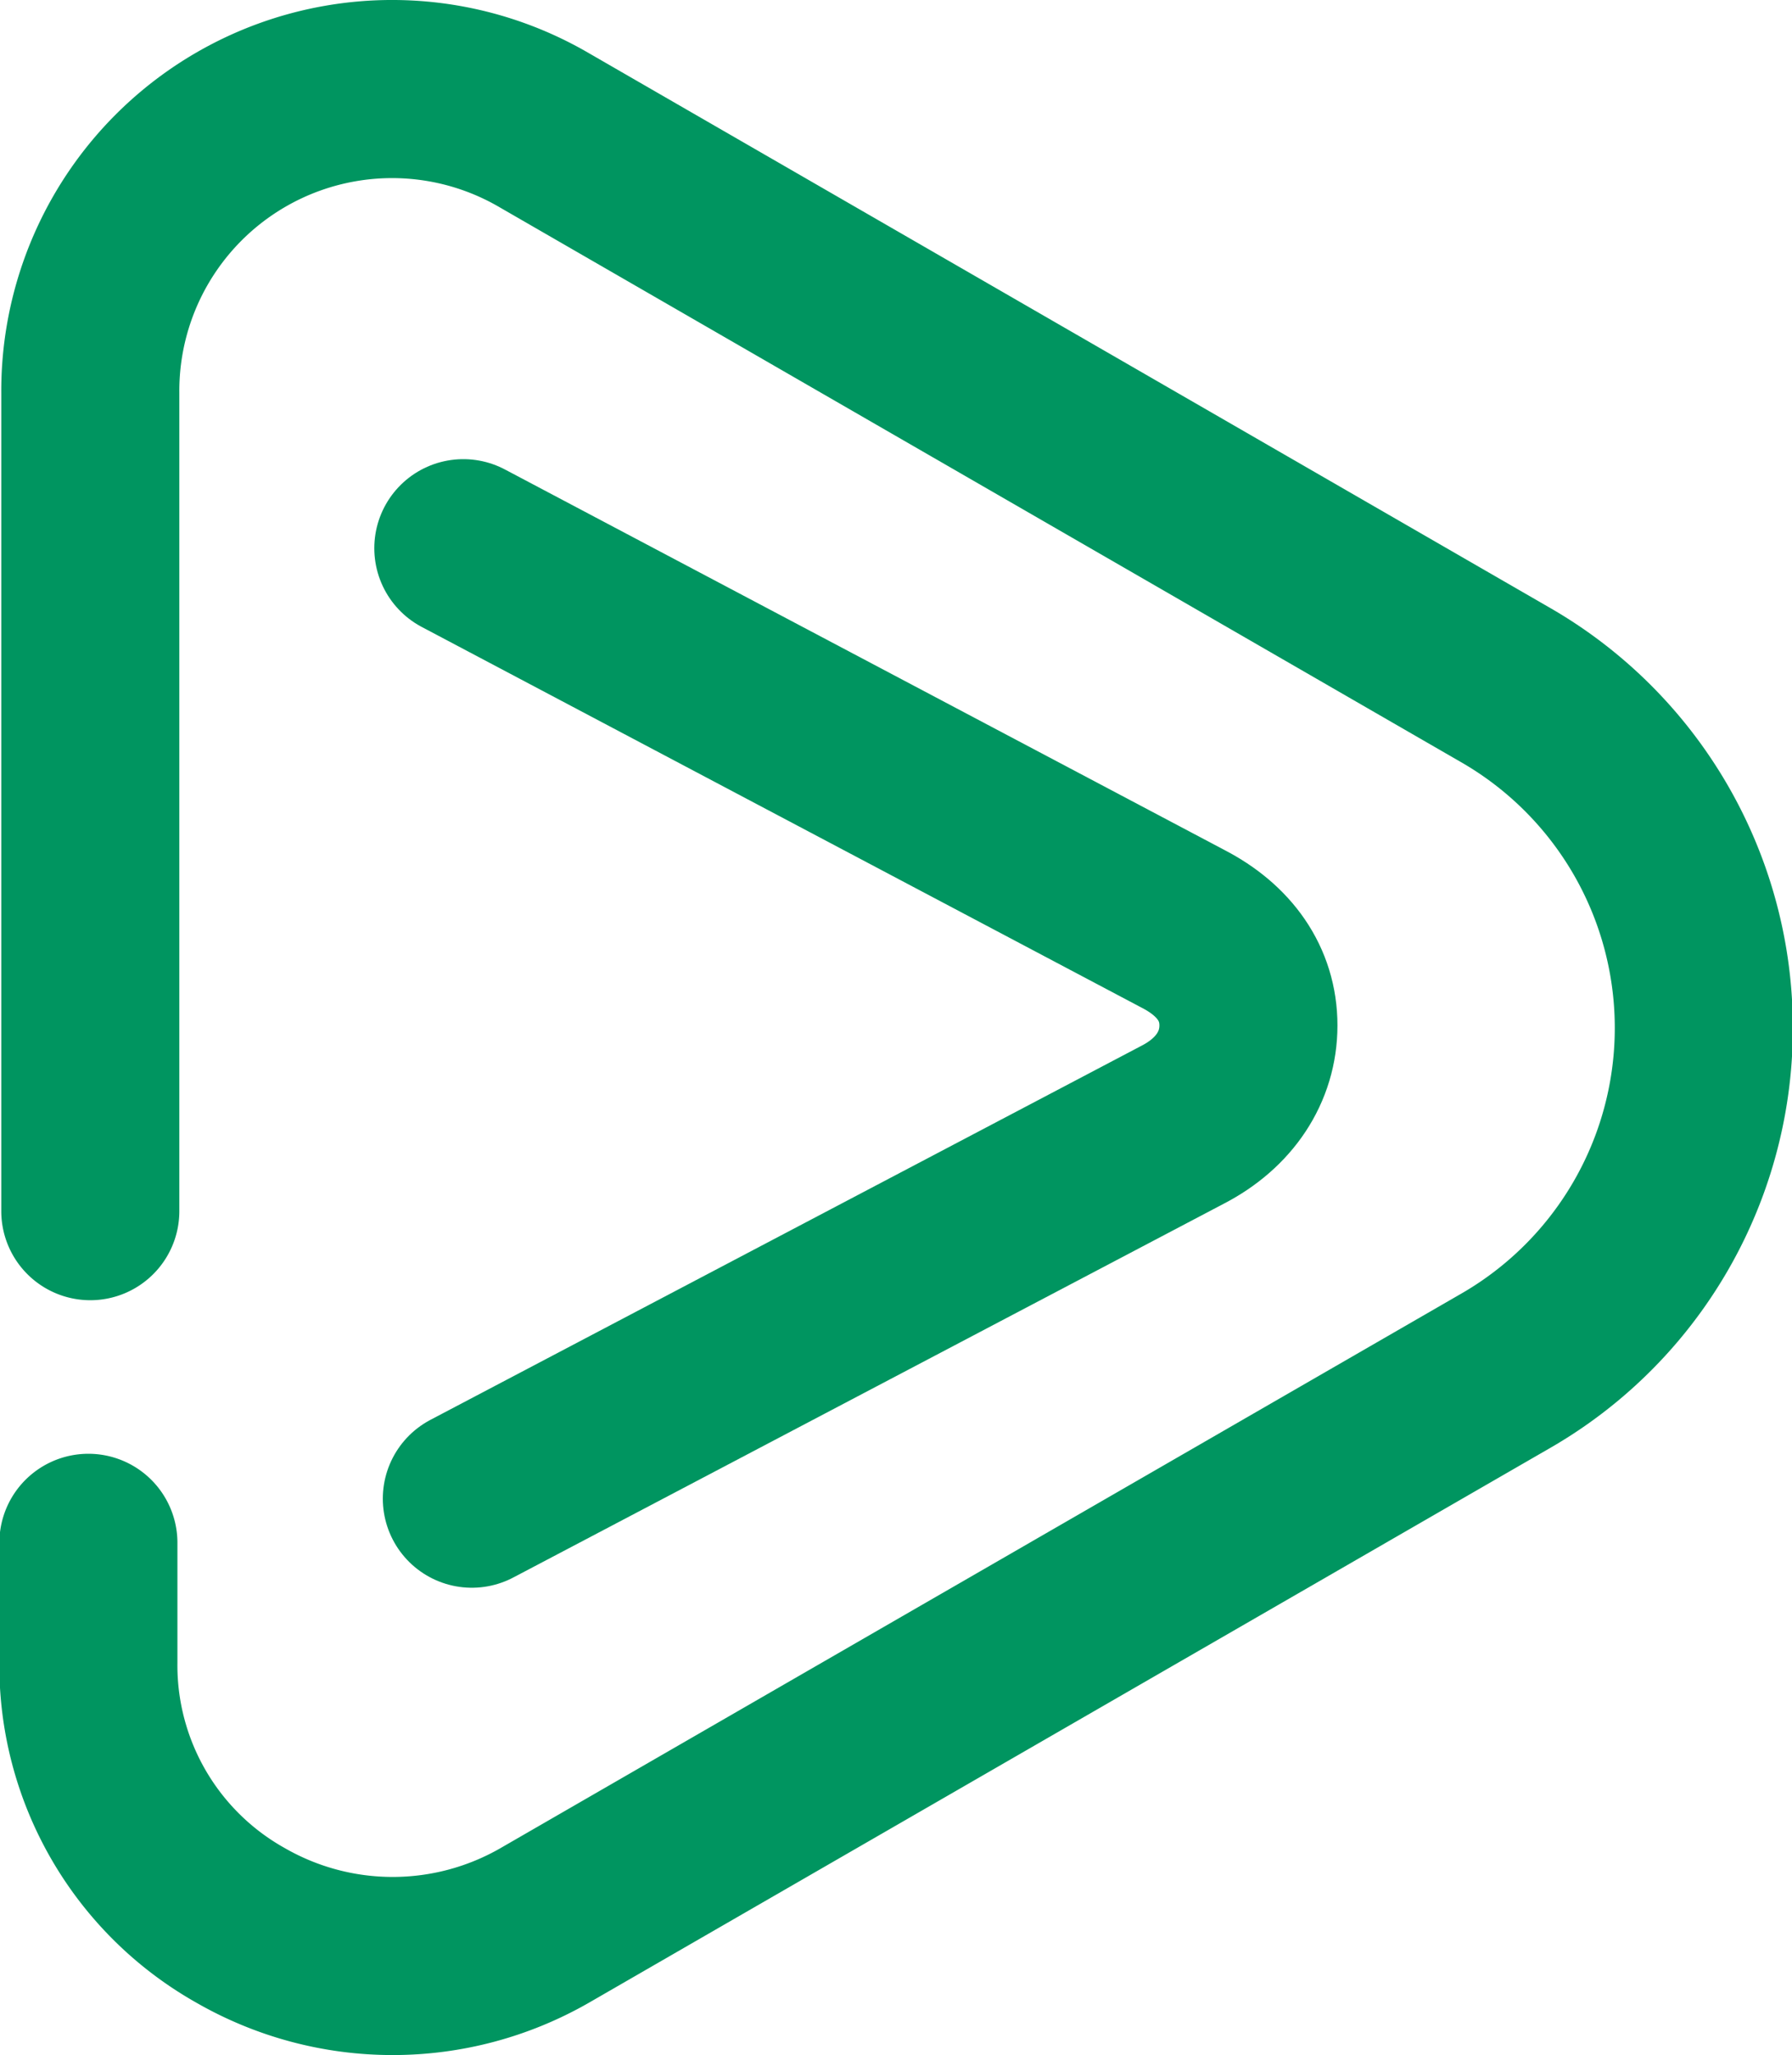
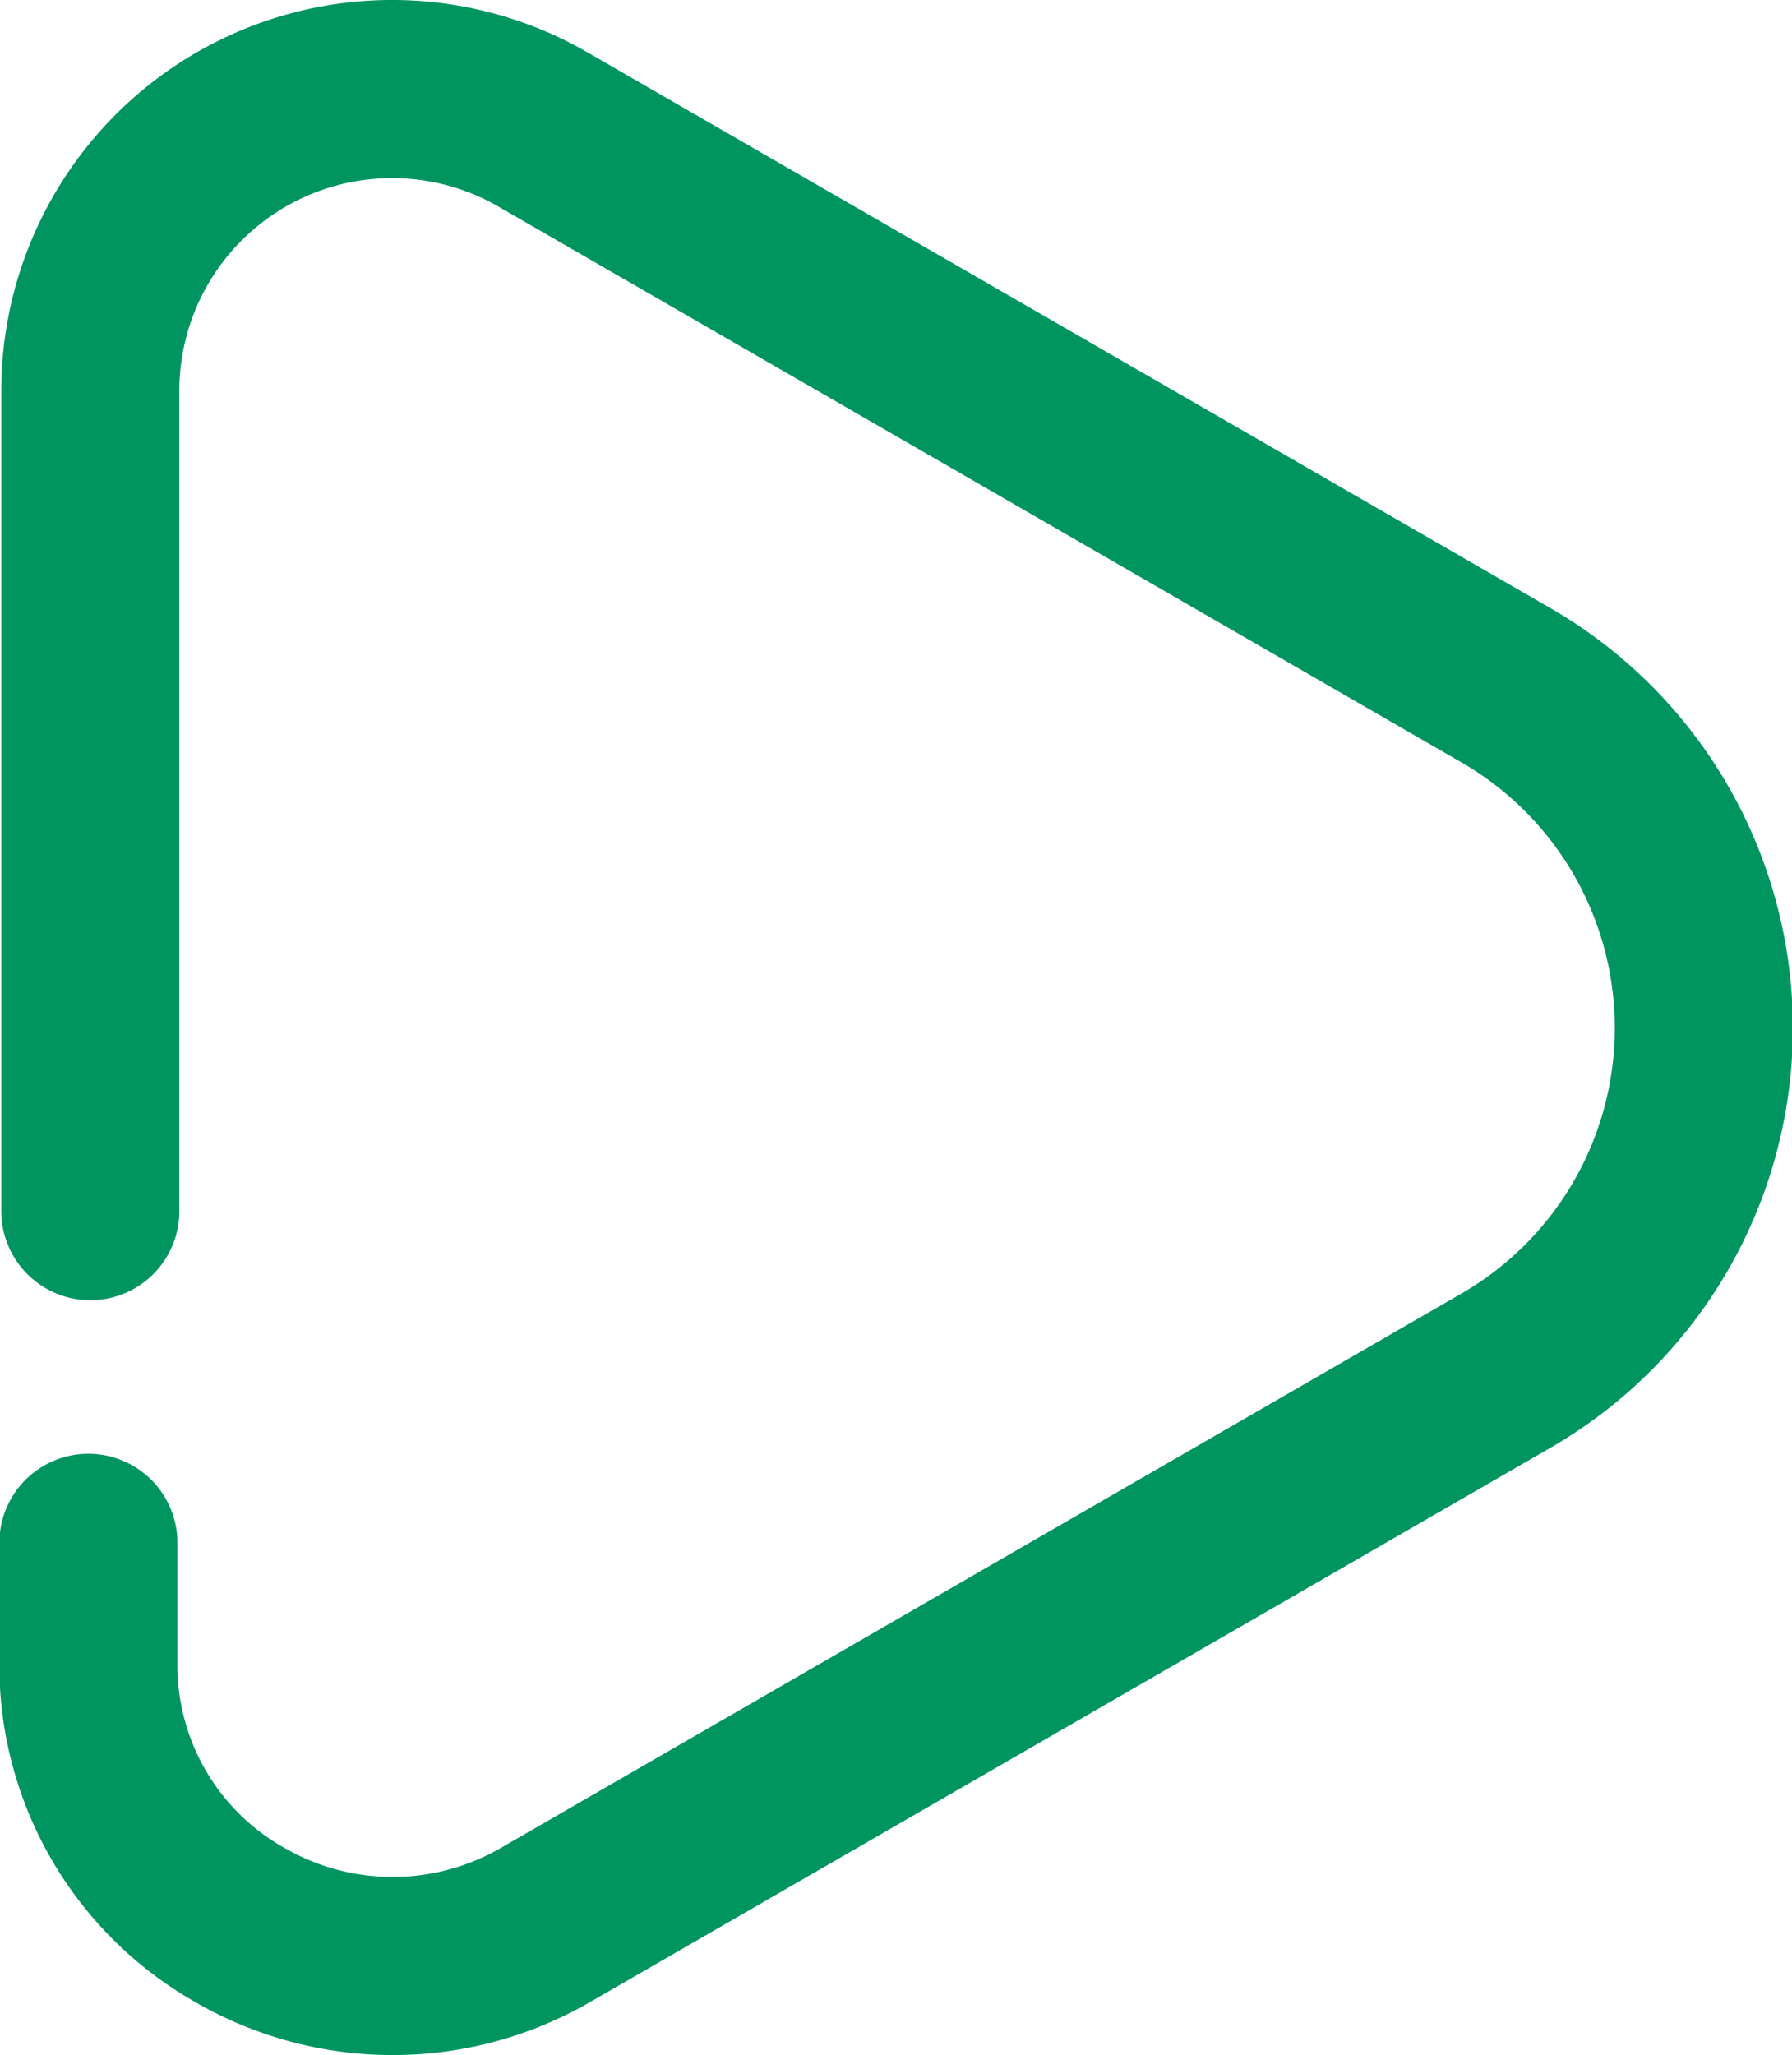
<svg xmlns="http://www.w3.org/2000/svg" id="Virtual_Programming" data-name="Virtual Programming" viewBox="0 0 140.9 161.55" style="">
  <defs>
    <style>.vp-line{fill:none;stroke:#009560;stroke-linecap:round;stroke-miterlimit:10;stroke-width:14px;}</style>
  </defs>
  <path id="Outer_Triangle" data-name="Outer Triangle" class="vp-line eYoLbkCB_0" d="M47,122.4V58.1A23.73,23.73,0,0,1,82.7,37.44L158.2,81a31.1,31.1,0,0,1,0,54L82.7,178.56a24,24,0,0,1-23.85,0,23.45,23.45,0,0,1-12-20.69v-9.4" transform="translate(-39.9 -27.2)" />
-   <path id="Inner_Triangle" data-name="Inner Triangle" class="vp-line eYoLbkCB_1" d="M77,145l55.9-29.4c3.29-1.7,5.16-4.54,5.16-7.8s-1.87-5.9-5.12-7.58L76.33,70.29" transform="translate(-39.9 -27.2)" />
</svg>